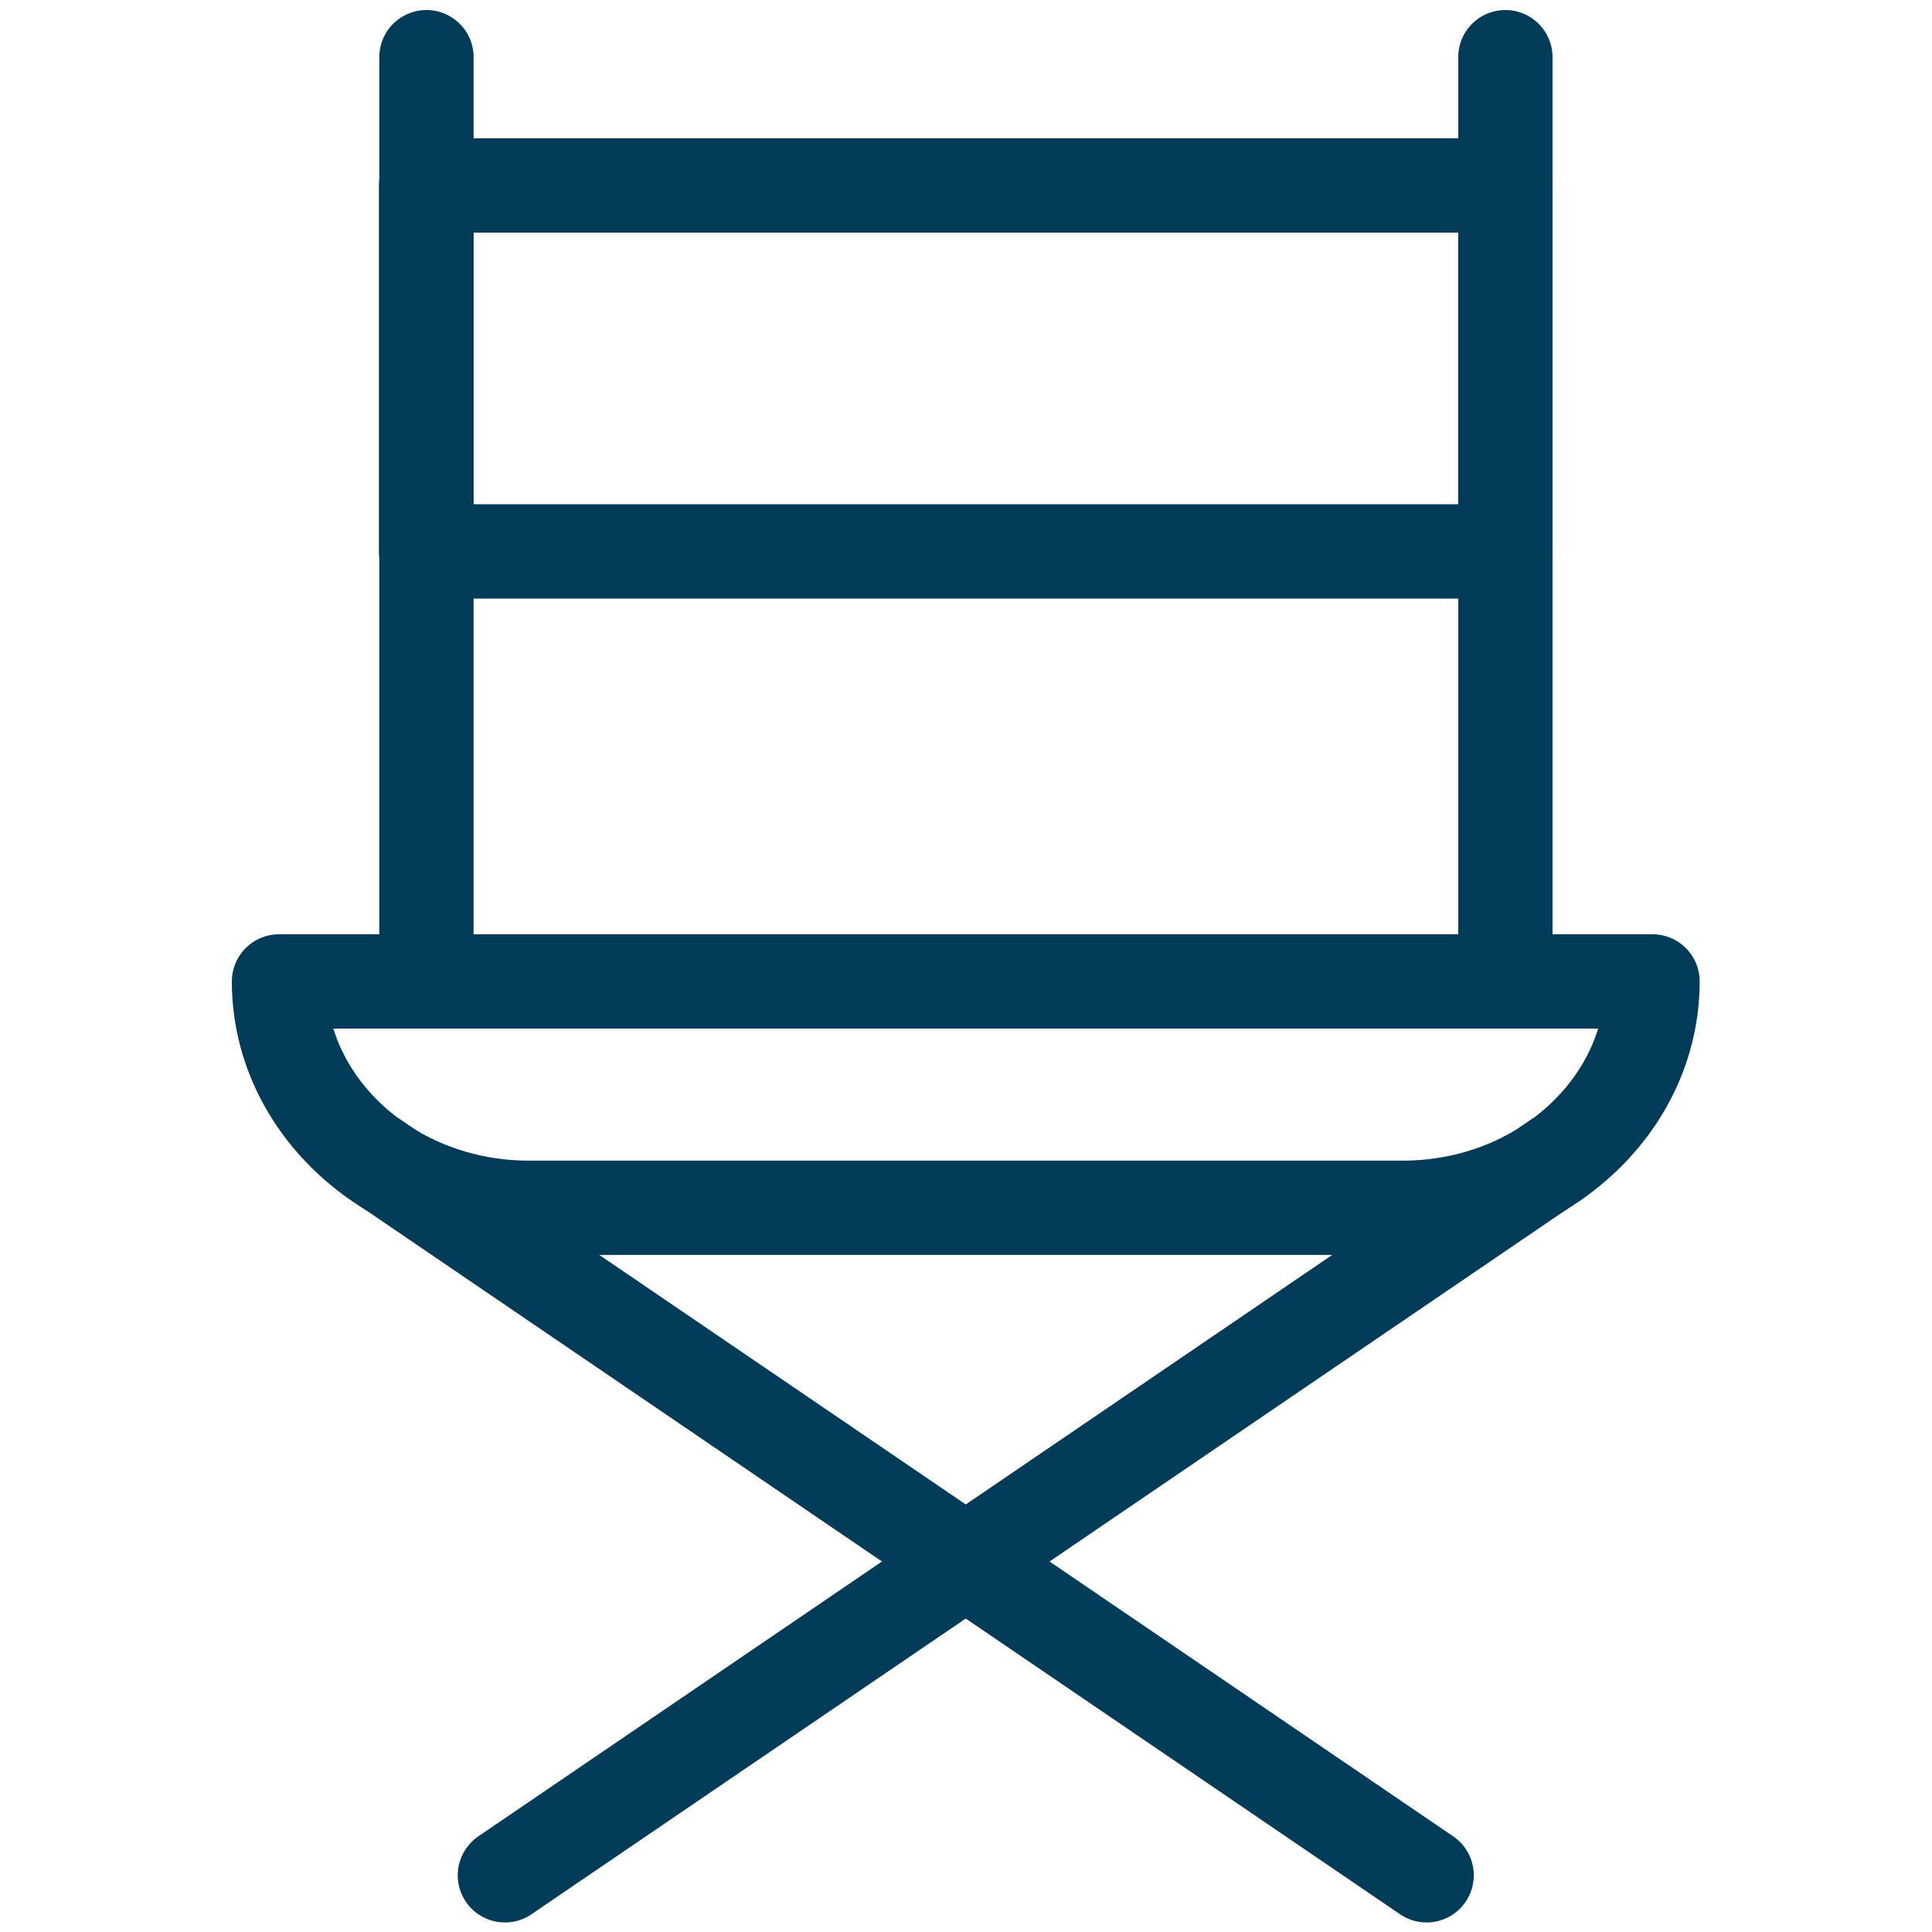
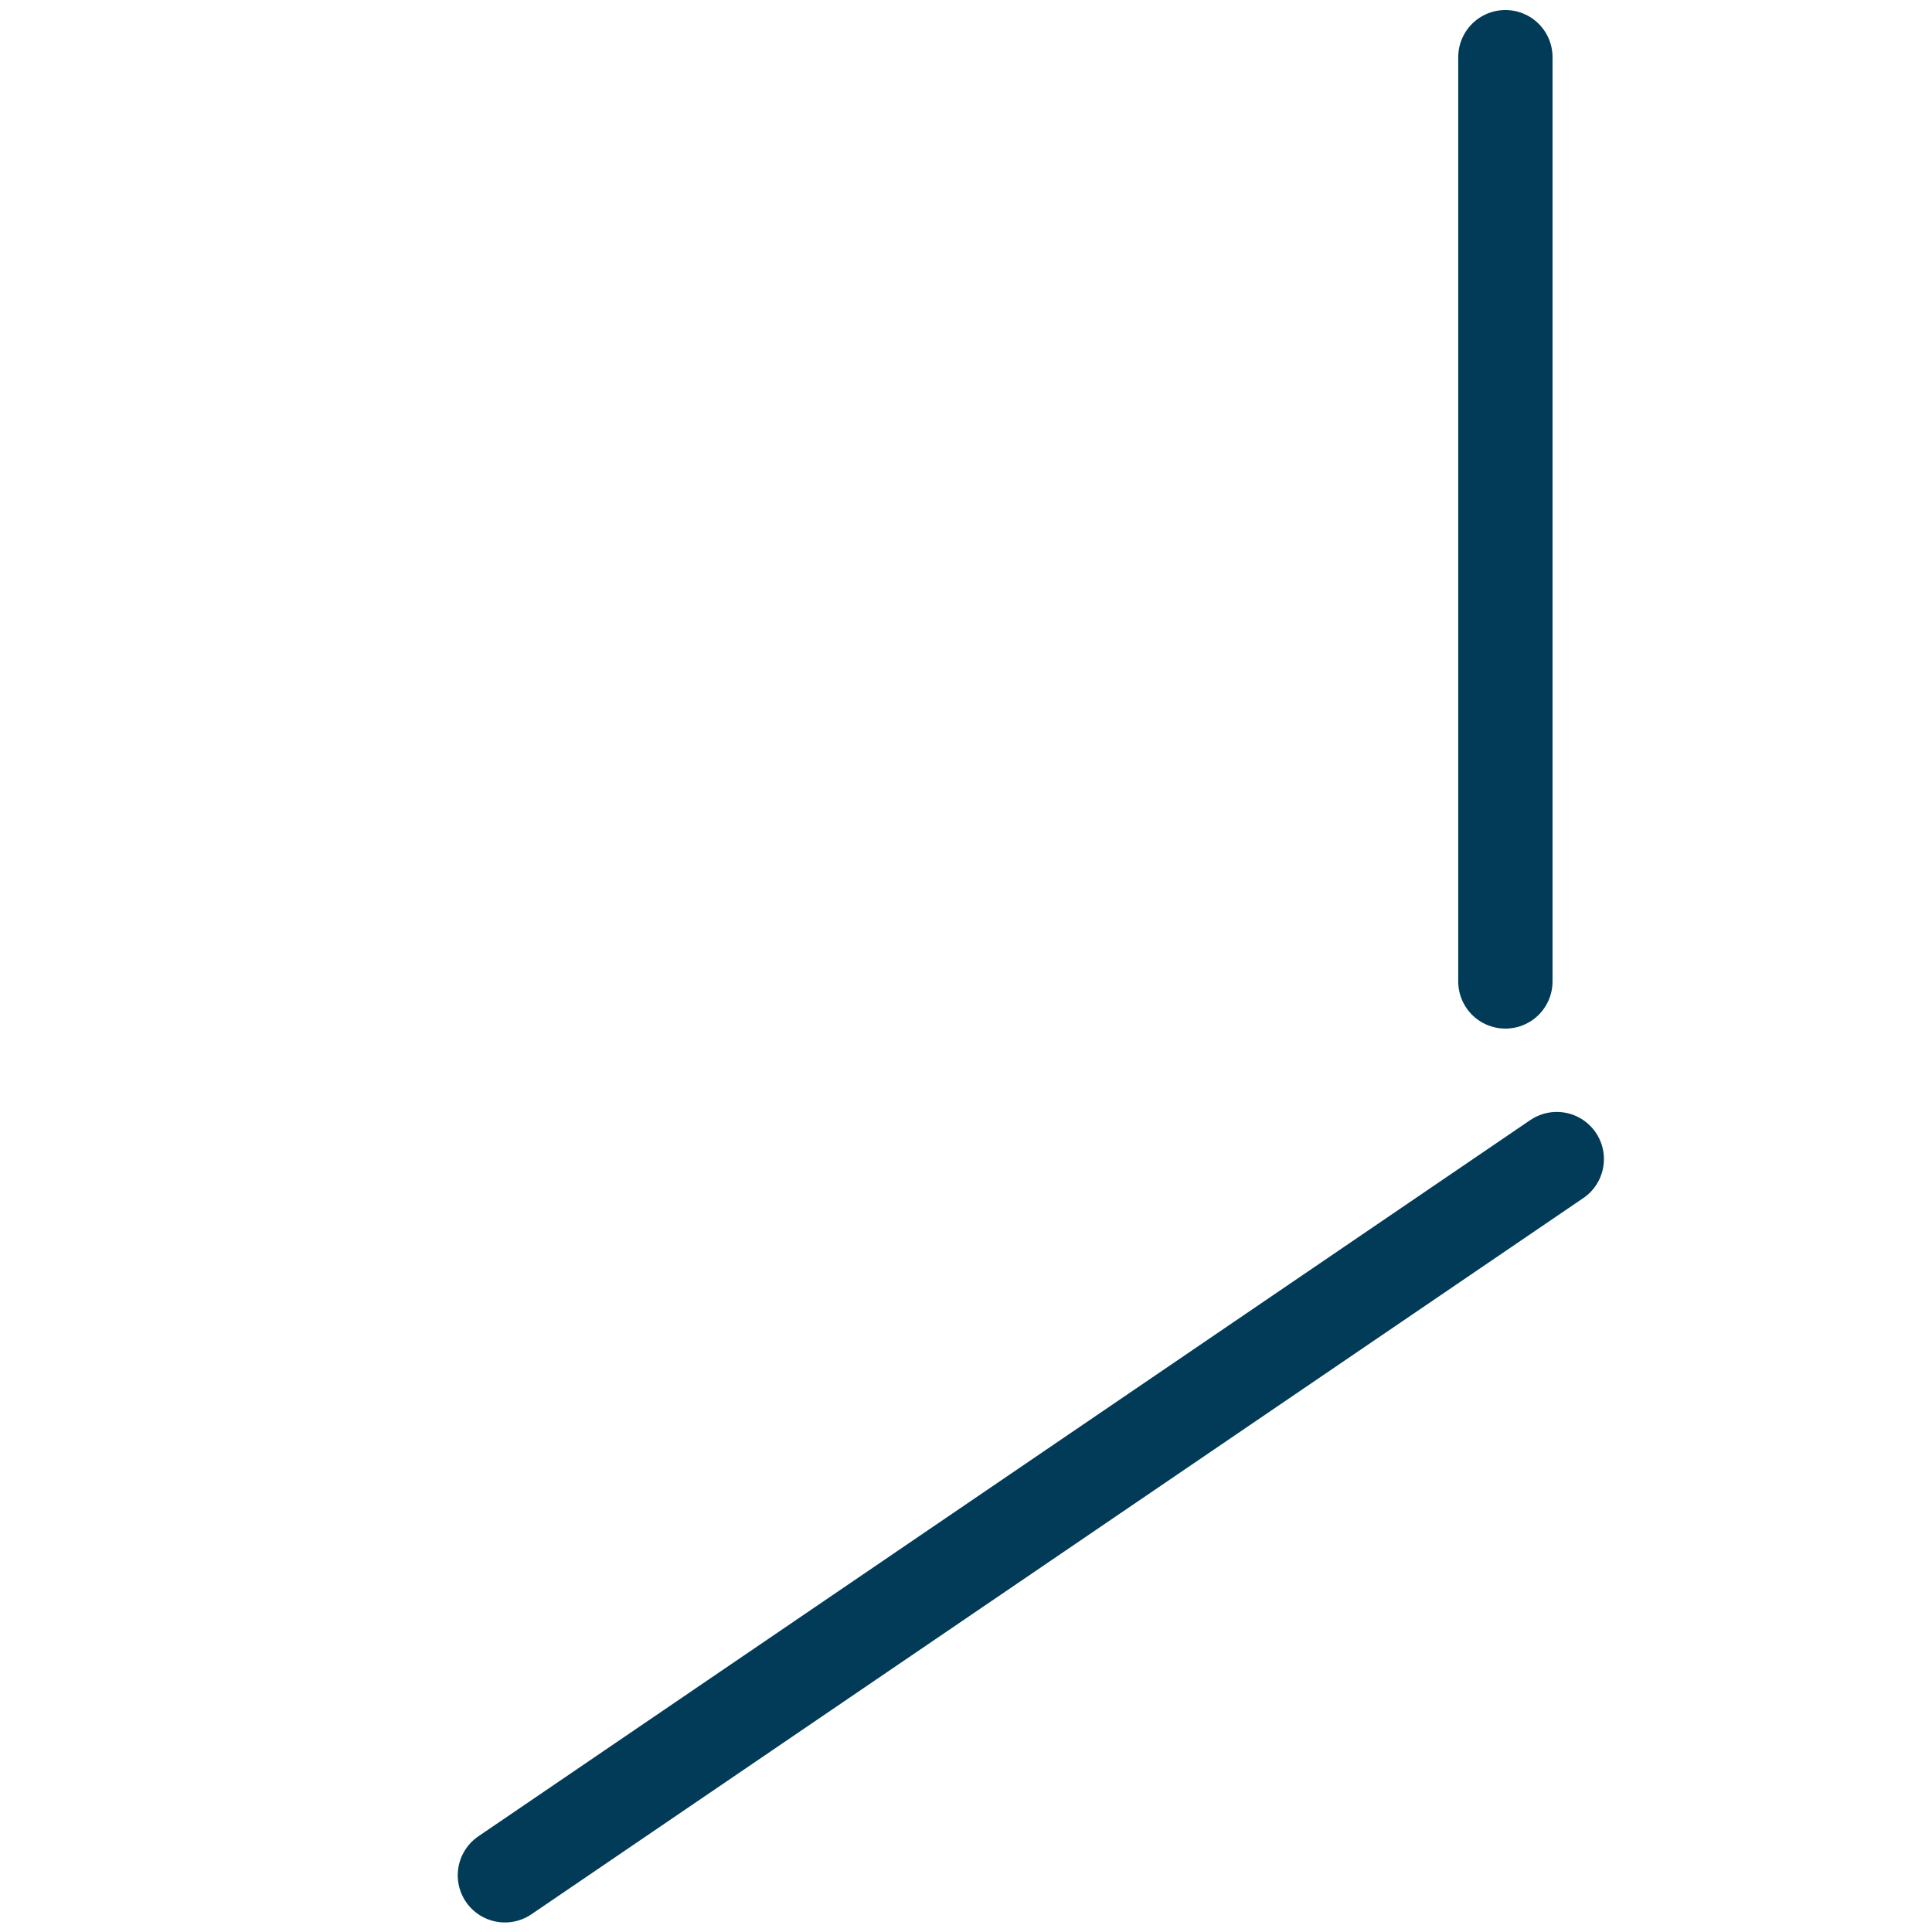
<svg xmlns="http://www.w3.org/2000/svg" version="1.1" width="512" height="512" x="0" y="0" viewBox="0 0 682.667 682.667" style="enable-background:new 0 0 512 512" xml:space="preserve">
  <g transform="matrix(1,0,0,1,0,0)">
    <defs stroke-width="25" style="stroke-width: 25;">
      <clipPath id="a" stroke-width="25" style="stroke-width: 25;">
        <path d="M0 512h512V0H0Z" fill="#023b58" opacity="1" data-original="#000000" stroke-width="25" style="stroke-width: 25;" />
      </clipPath>
    </defs>
    <g clip-path="url(#a)" transform="matrix(1.333 0 0 -1.333 0 682.667)" stroke-width="25px" style="">
-       <path d="M112.959 365.971h286.082v97H112.959Z" style="stroke-linecap: round; stroke-linejoin: round; stroke-miterlimit: 22.926; stroke-dasharray: none; stroke-opacity: 1;" fill="none" stroke="#023B58" stroke-width="25px" stroke-linecap="round" stroke-linejoin="round" stroke-miterlimit="22.926" stroke-dasharray="none" stroke-opacity="" data-original="#000000" opacity="1" />
-       <path d="M0 0v-245" style="stroke-linecap: round; stroke-linejoin: round; stroke-miterlimit: 22.926; stroke-dasharray: none; stroke-opacity: 1;" transform="translate(113.041 496.97)" fill="none" stroke="#023B58" stroke-width="25px" stroke-linecap="round" stroke-linejoin="round" stroke-miterlimit="22.926" stroke-dasharray="none" stroke-opacity="" data-original="#000000" opacity="1" />
      <path d="M0 0v-245" style="stroke-linecap: round; stroke-linejoin: round; stroke-miterlimit: 22.926; stroke-dasharray: none; stroke-opacity: 1;" transform="translate(399.041 496.97)" fill="none" stroke="#023B58" stroke-width="25px" stroke-linecap="round" stroke-linejoin="round" stroke-miterlimit="22.926" stroke-dasharray="none" stroke-opacity="" data-original="#000000" opacity="1" />
-       <path d="M0 0h364.082c0-33.047-29.736-60-66.196-60H66.196C29.736-60 0-33.047 0 0Z" style="stroke-linecap: round; stroke-linejoin: round; stroke-miterlimit: 22.926; stroke-dasharray: none; stroke-opacity: 1;" transform="translate(73.959 251.971)" fill="none" stroke="#023B58" stroke-width="25px" stroke-linecap="round" stroke-linejoin="round" stroke-miterlimit="22.926" stroke-dasharray="none" stroke-opacity="" data-original="#000000" opacity="1" />
-       <path d="m0 0 278.83-189.85" style="stroke-linecap: round; stroke-linejoin: round; stroke-miterlimit: 22.926; stroke-dasharray: none; stroke-opacity: 1;" transform="translate(99.335 204.88)" fill="none" stroke="#023B58" stroke-width="25px" stroke-linecap="round" stroke-linejoin="round" stroke-miterlimit="22.926" stroke-dasharray="none" stroke-opacity="" data-original="#000000" opacity="1" />
      <path d="m0 0-278.83-189.85" style="stroke-linecap: round; stroke-linejoin: round; stroke-miterlimit: 22.926; stroke-dasharray: none; stroke-opacity: 1;" transform="translate(412.665 204.88)" fill="none" stroke="#023B58" stroke-width="25px" stroke-linecap="round" stroke-linejoin="round" stroke-miterlimit="22.926" stroke-dasharray="none" stroke-opacity="" data-original="#000000" opacity="1" />
    </g>
  </g>
</svg>